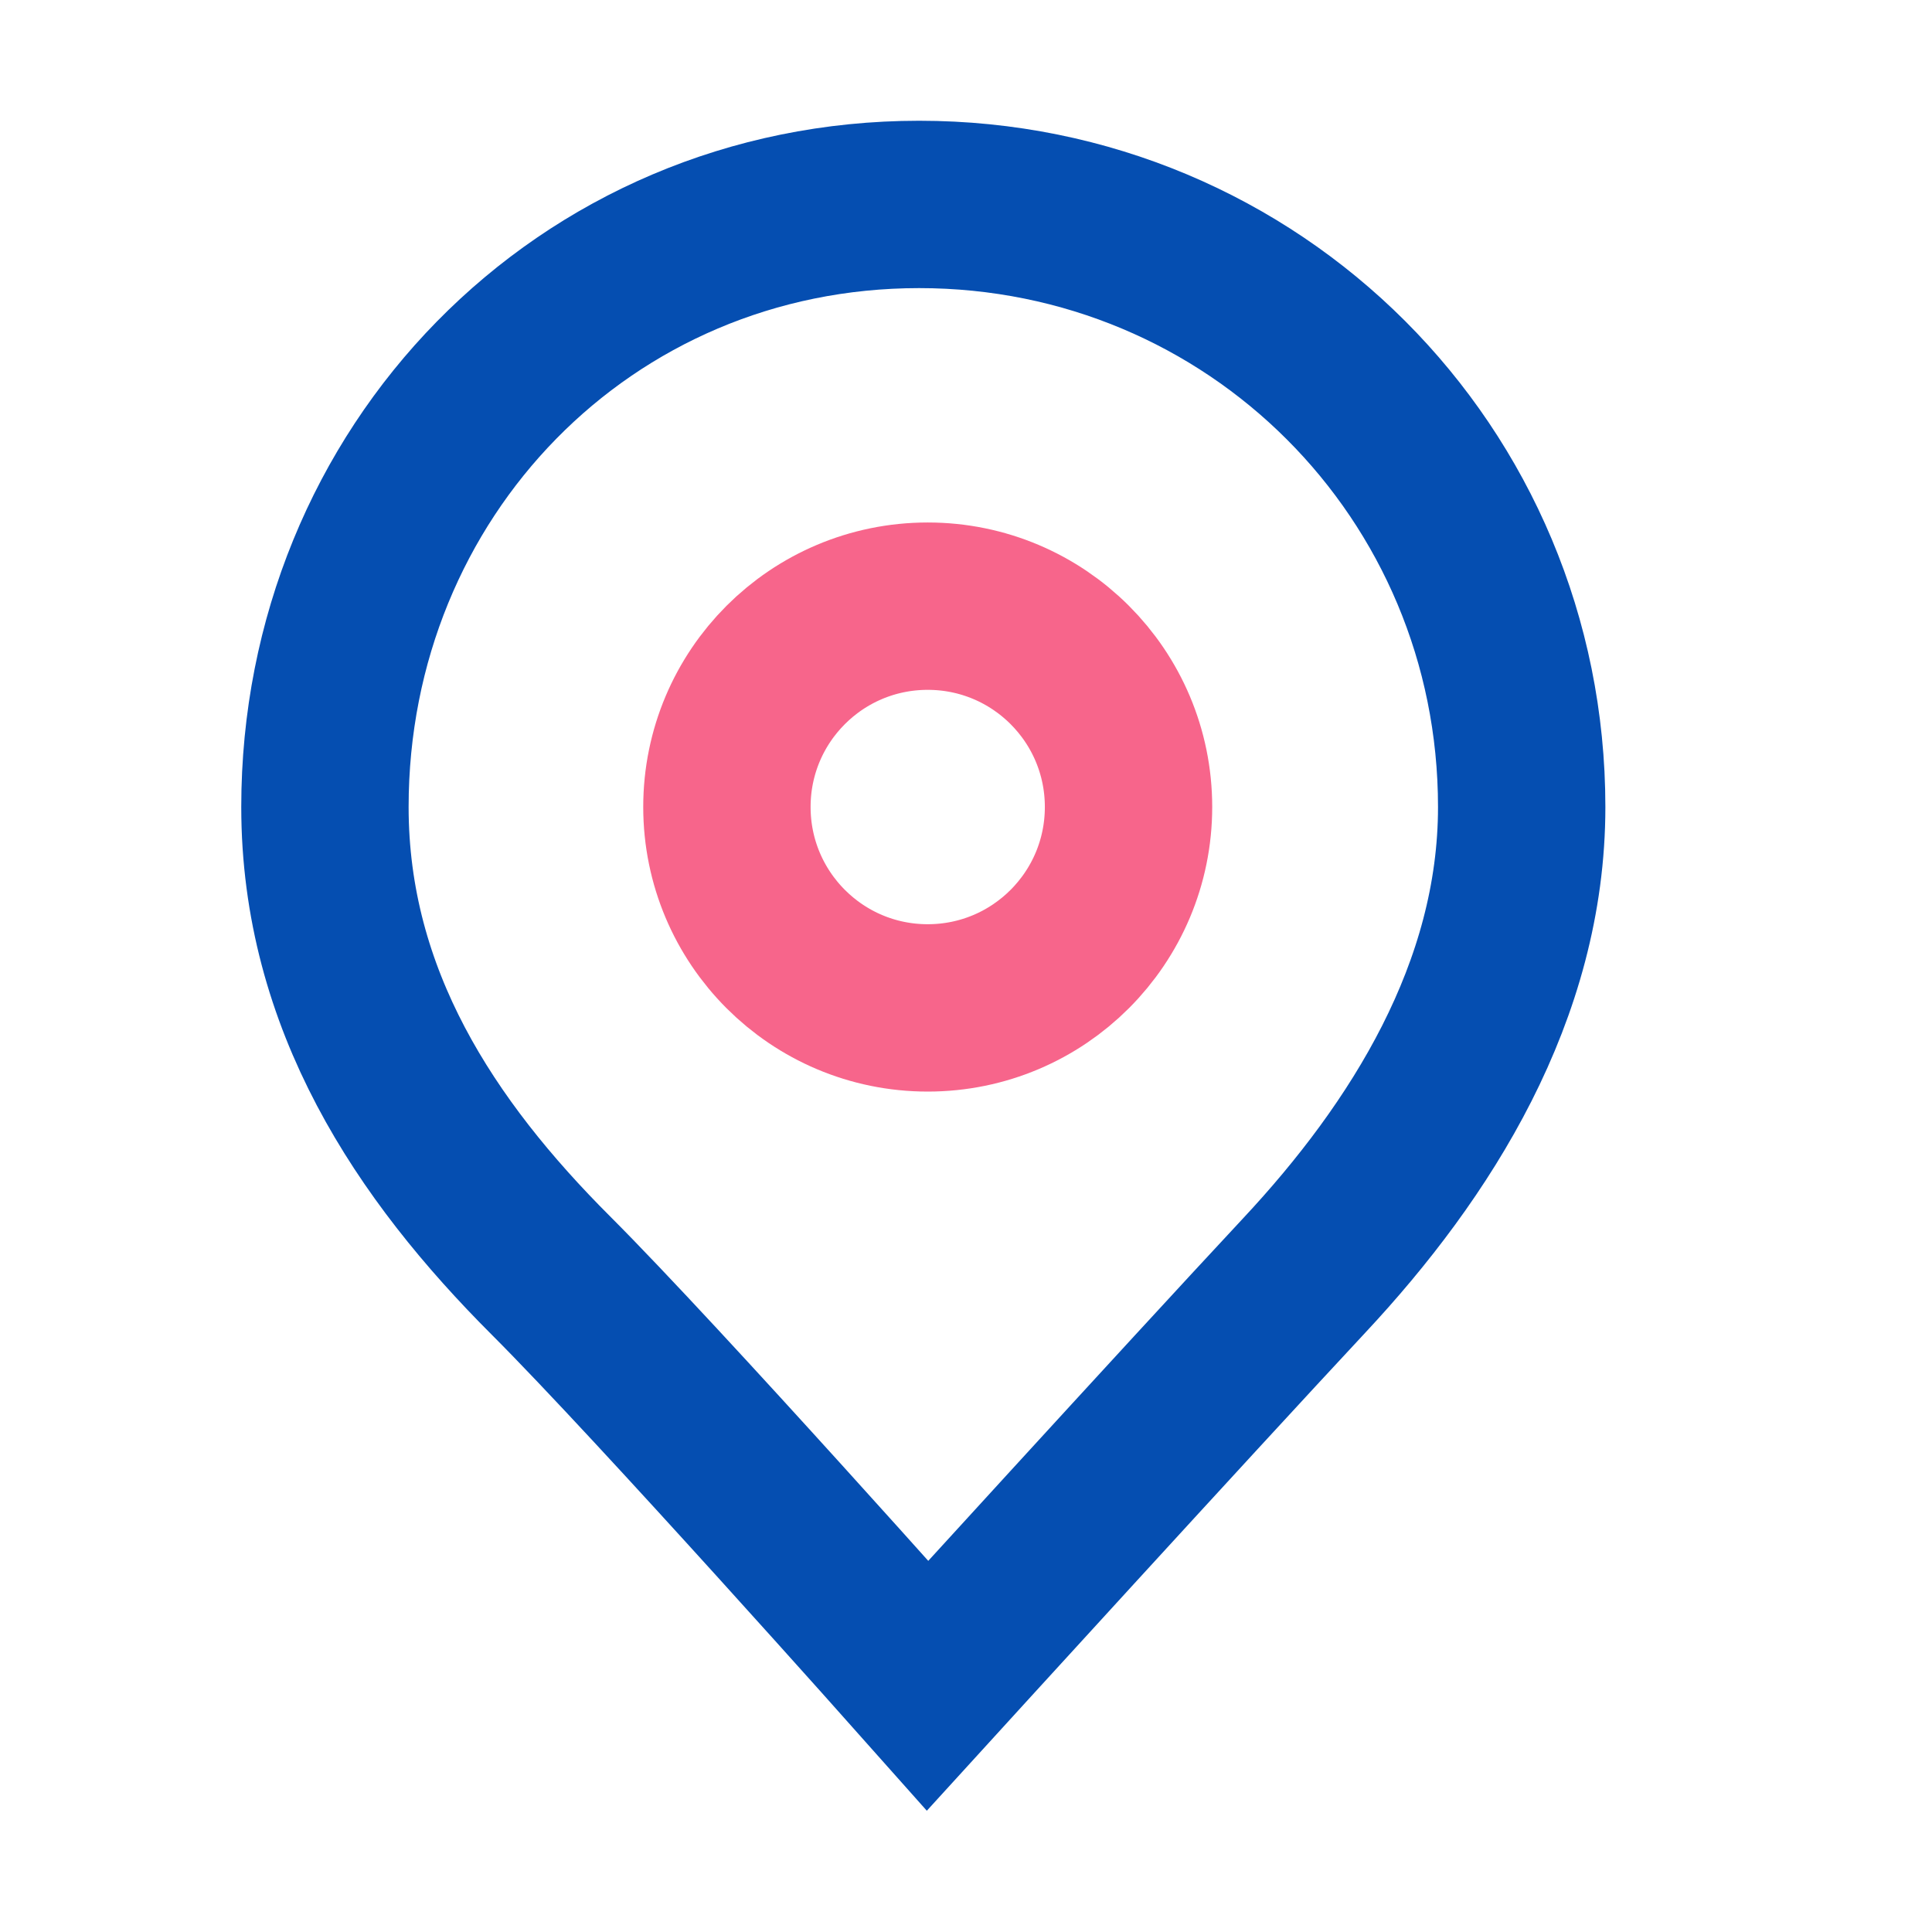
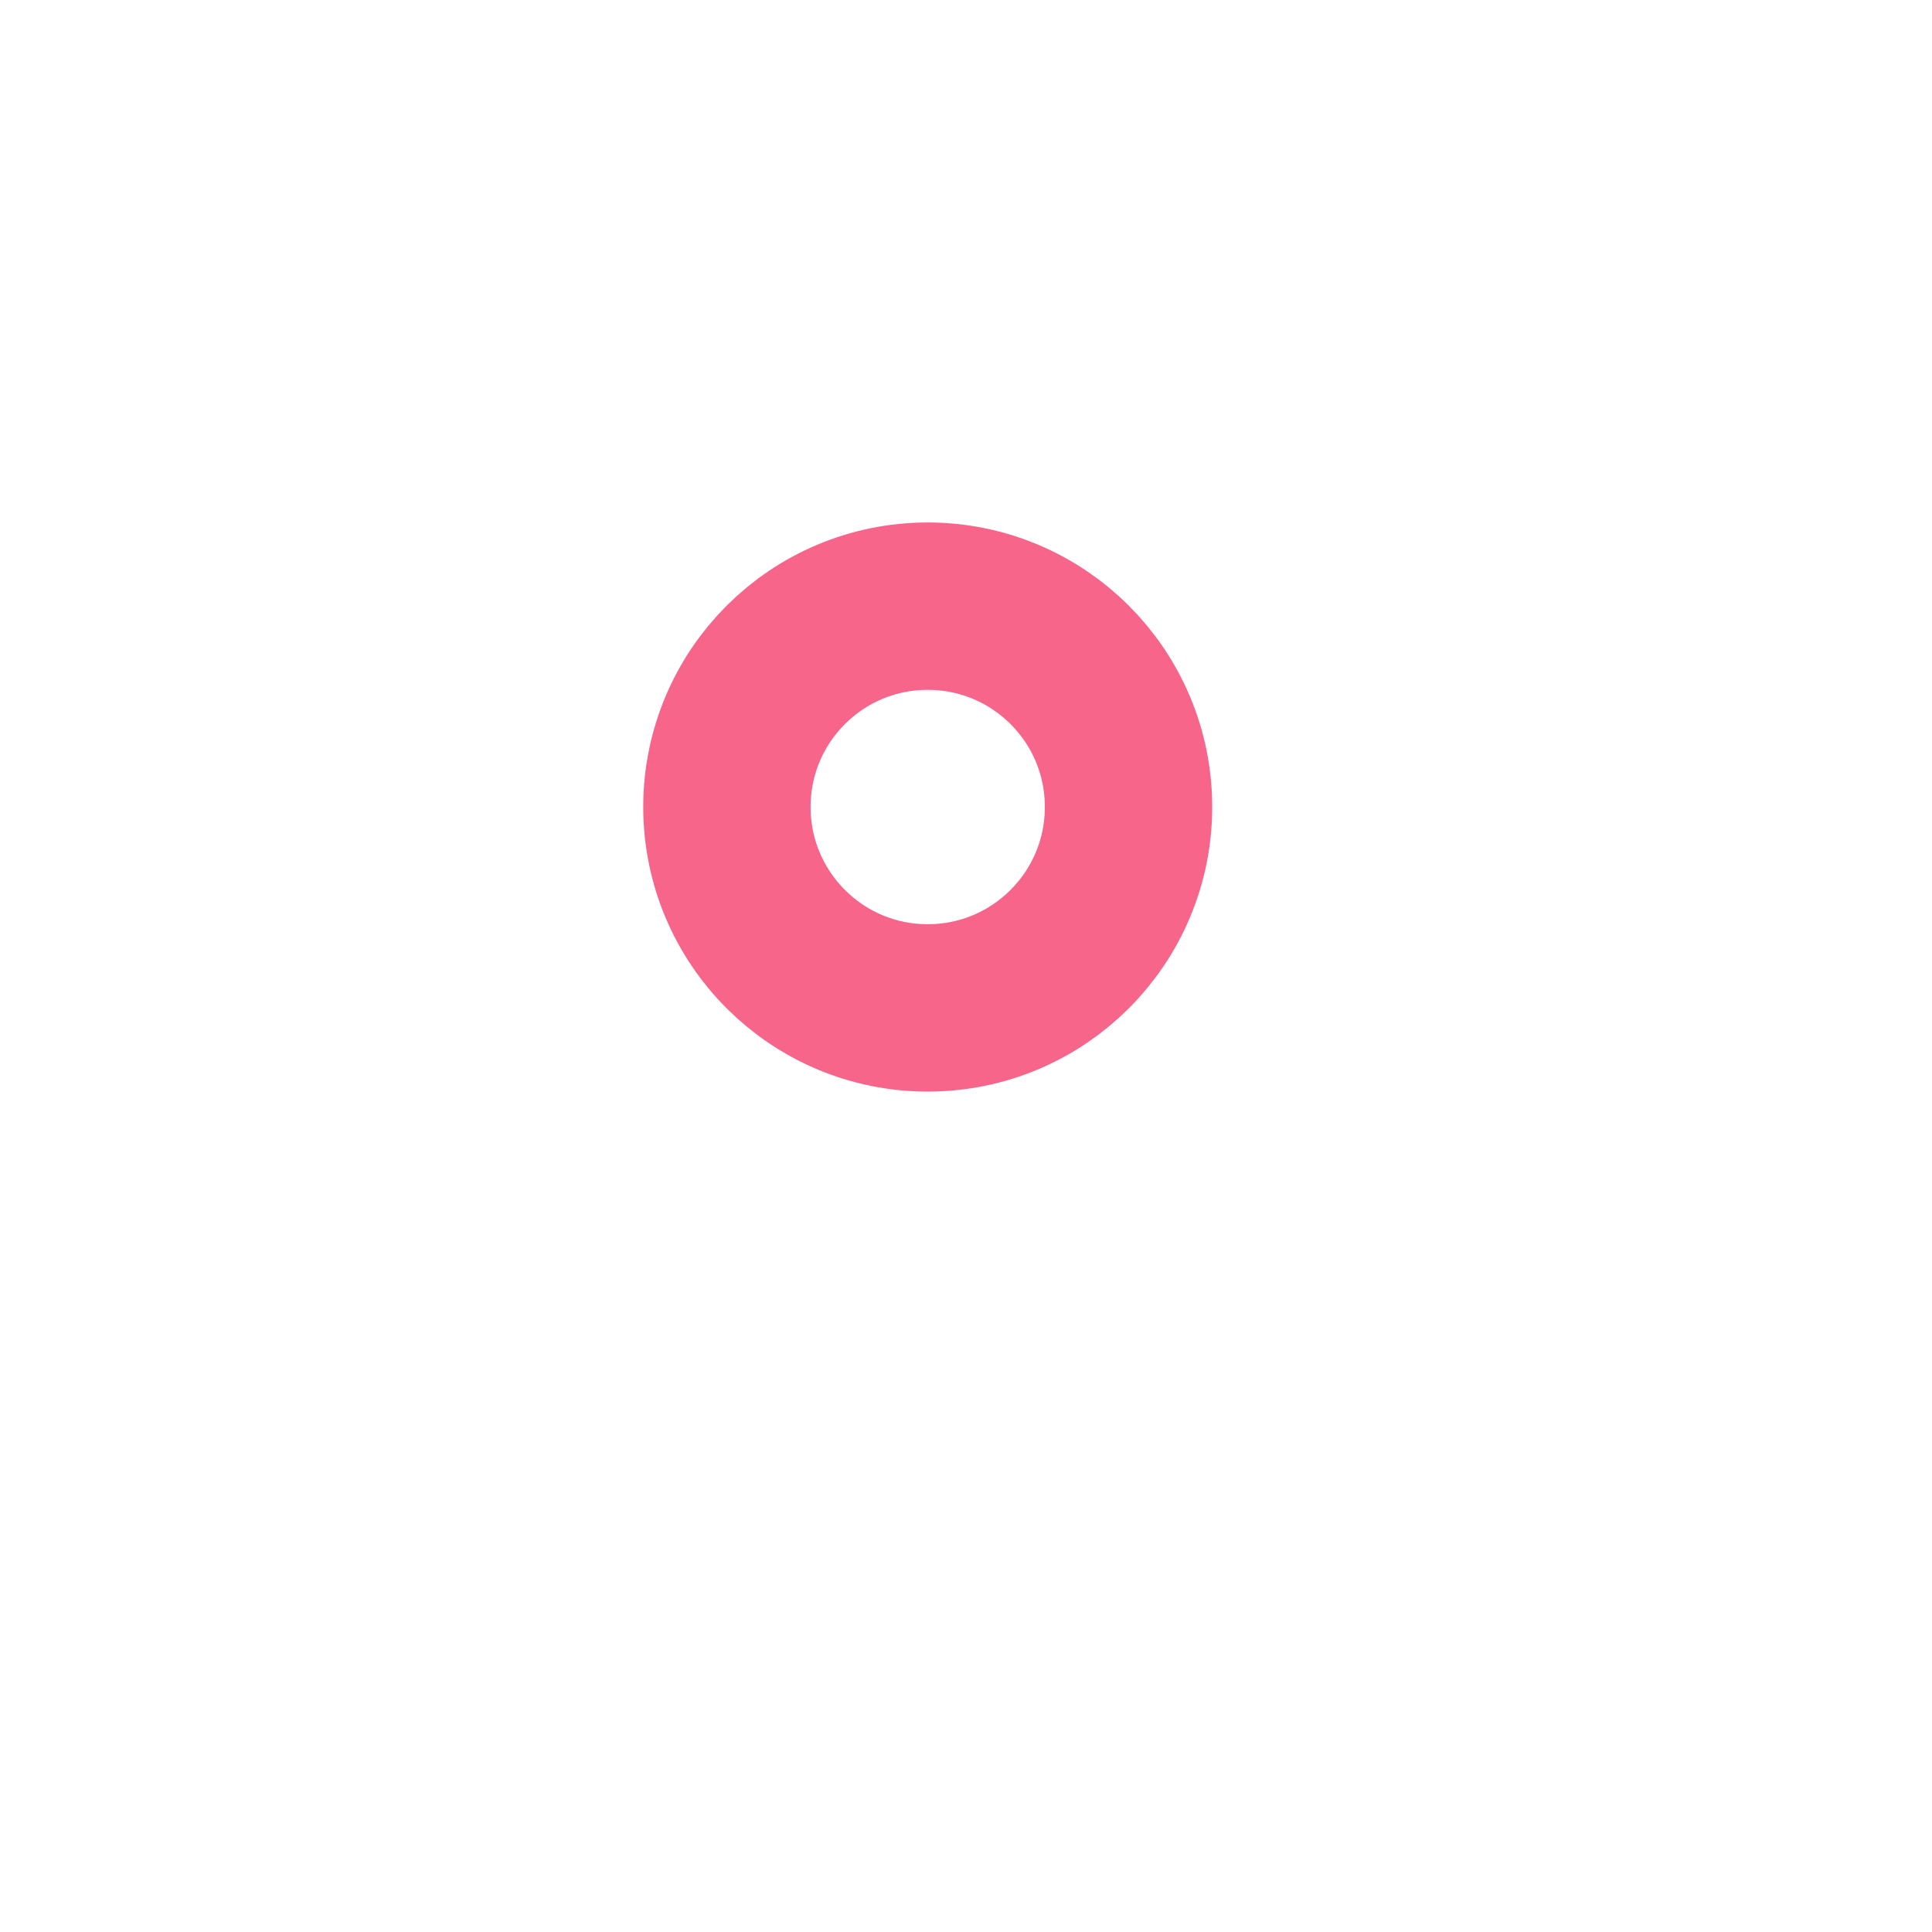
<svg xmlns="http://www.w3.org/2000/svg" width="16" height="16" viewBox="0 0 16 16" fill="none">
  <path d="M7.683 8.347C8.602 8.347 9.346 7.602 9.346 6.683C9.346 5.764 8.602 5.02 7.683 5.02C6.764 5.02 6.02 5.764 6.02 6.683C6.02 7.602 6.764 8.347 7.683 8.347Z" stroke="#F7658B" stroke-width="1.386" stroke-miterlimit="10" />
-   <path d="M12.602 6.683C12.602 3.911 10.384 1.693 7.612 1.693C4.84 1.693 2.691 3.911 2.691 6.683C2.691 8.277 3.523 9.525 4.563 10.564C5.464 11.465 7.682 13.96 7.682 13.96C7.682 13.96 9.83 11.604 10.8 10.564C11.771 9.525 12.602 8.208 12.602 6.683Z" stroke="#054EB1" stroke-width="1.386" stroke-miterlimit="10" />
</svg>